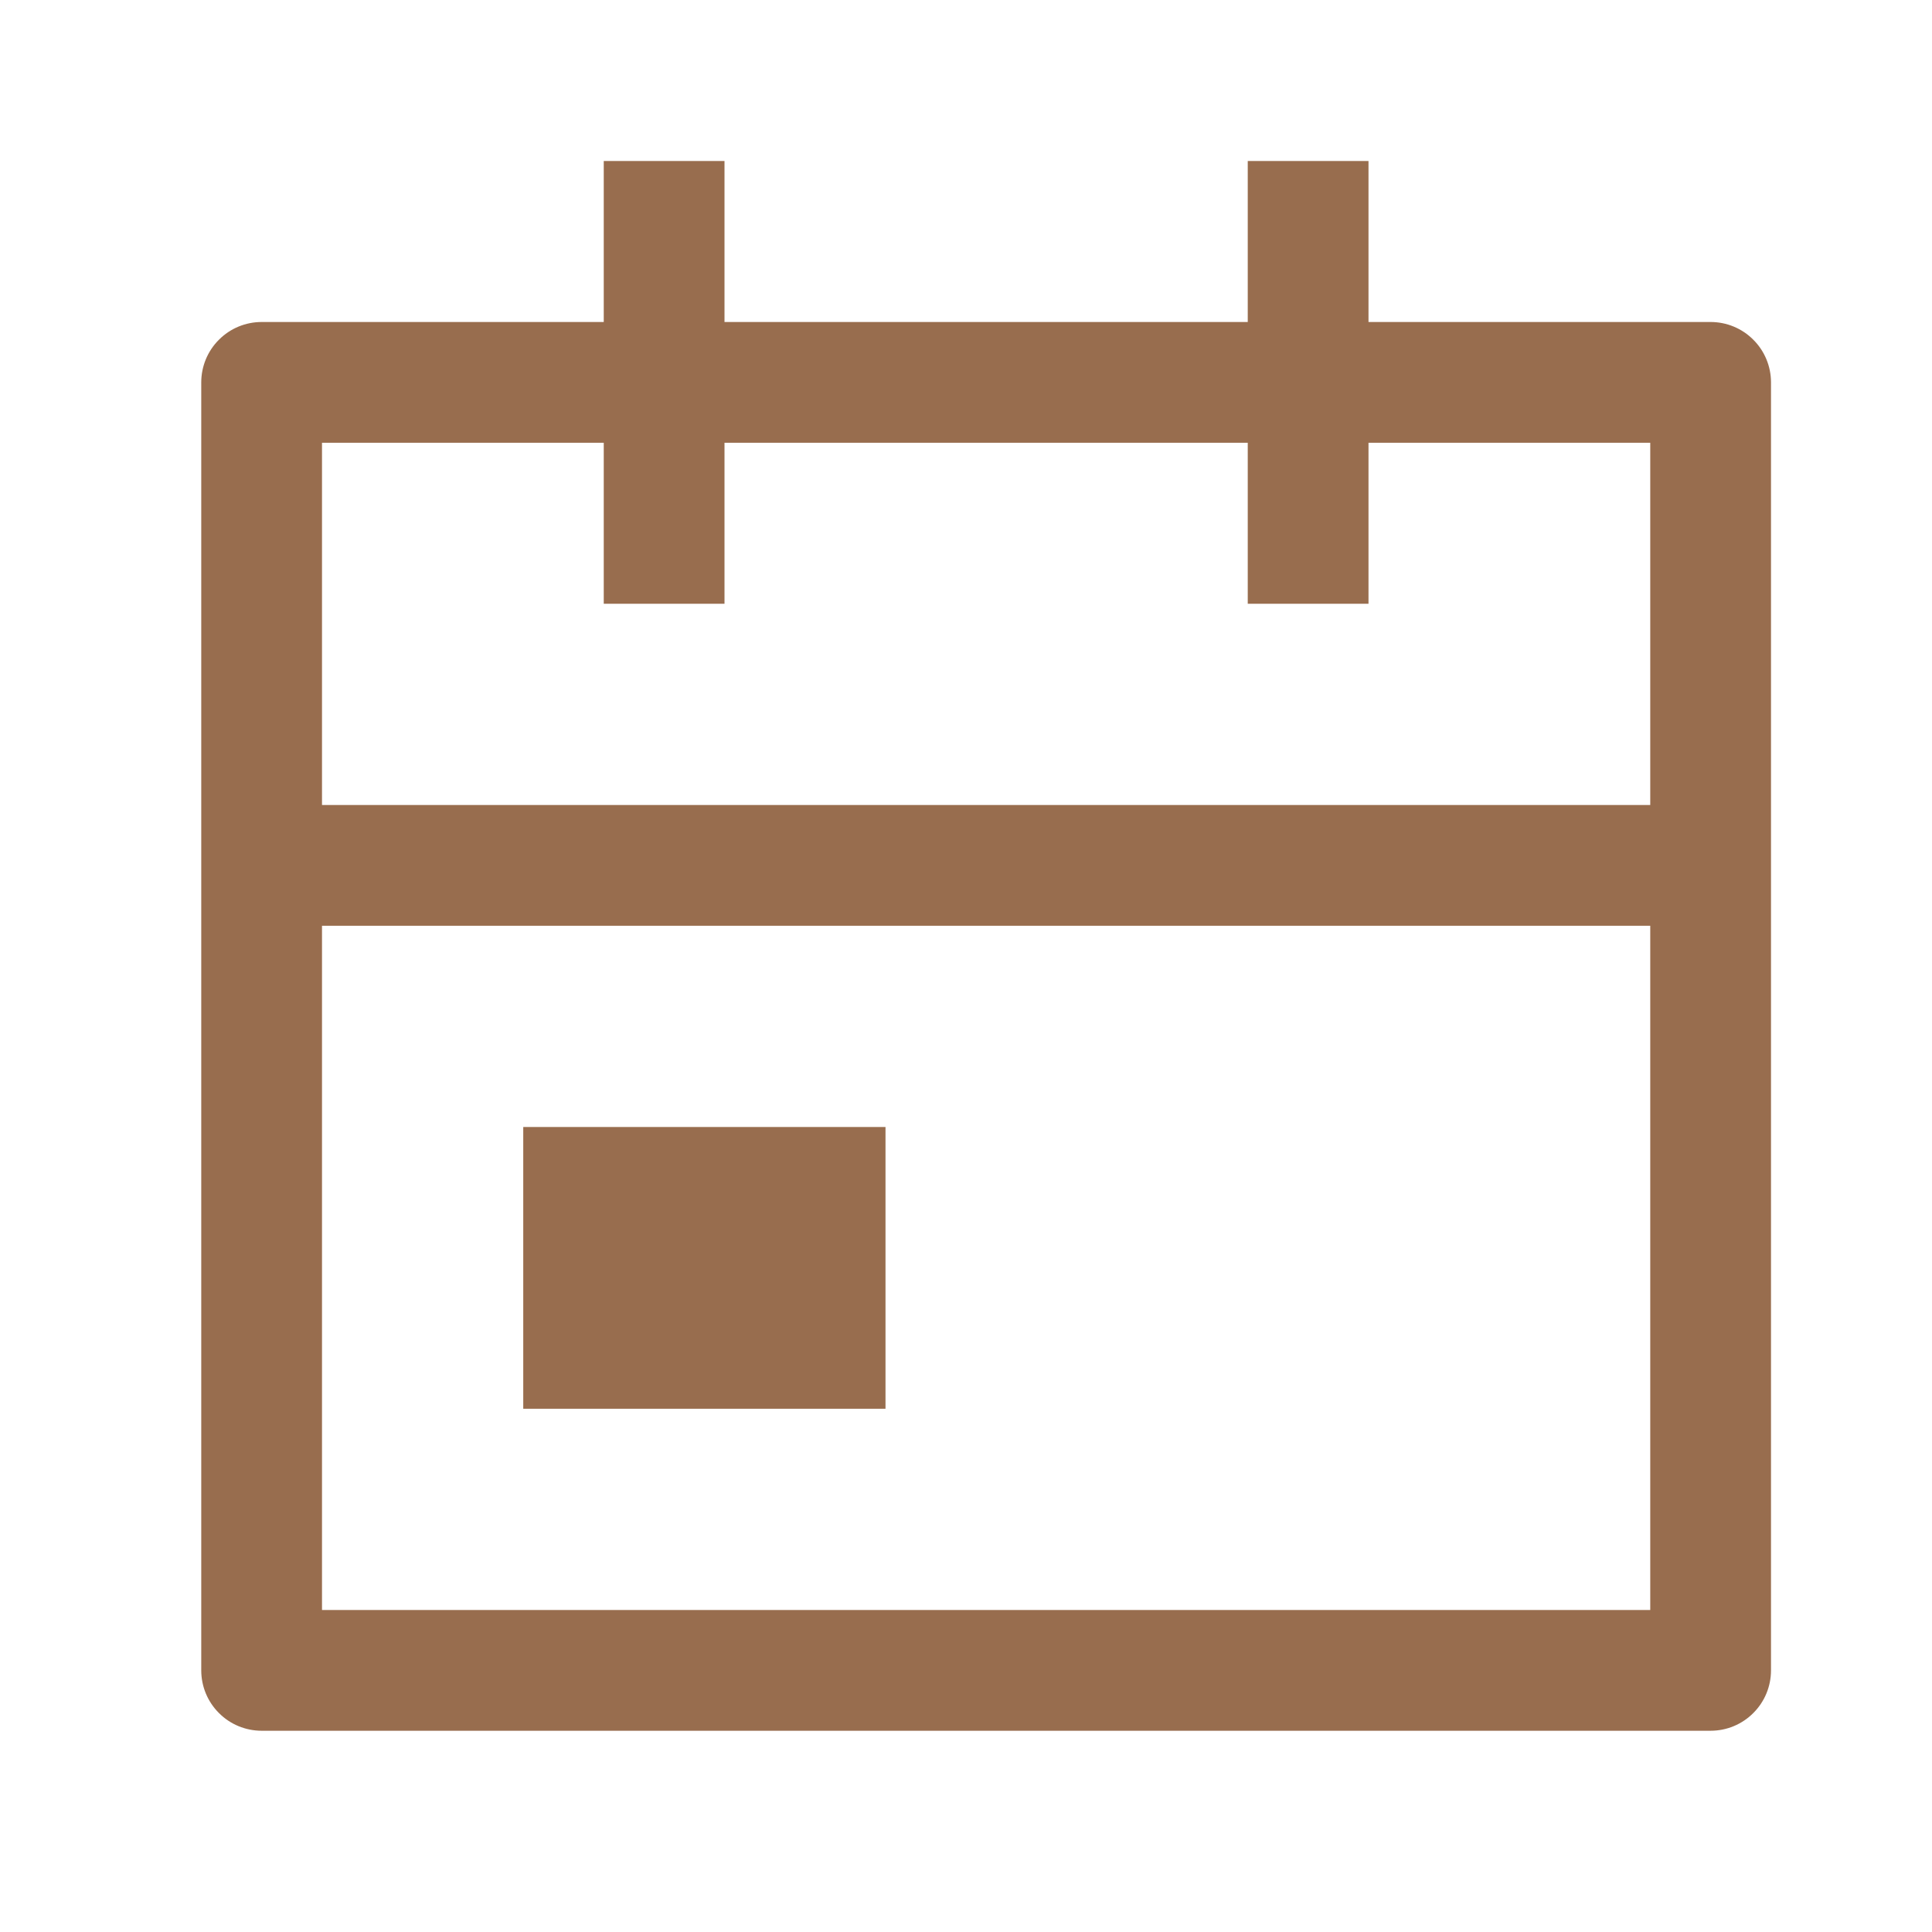
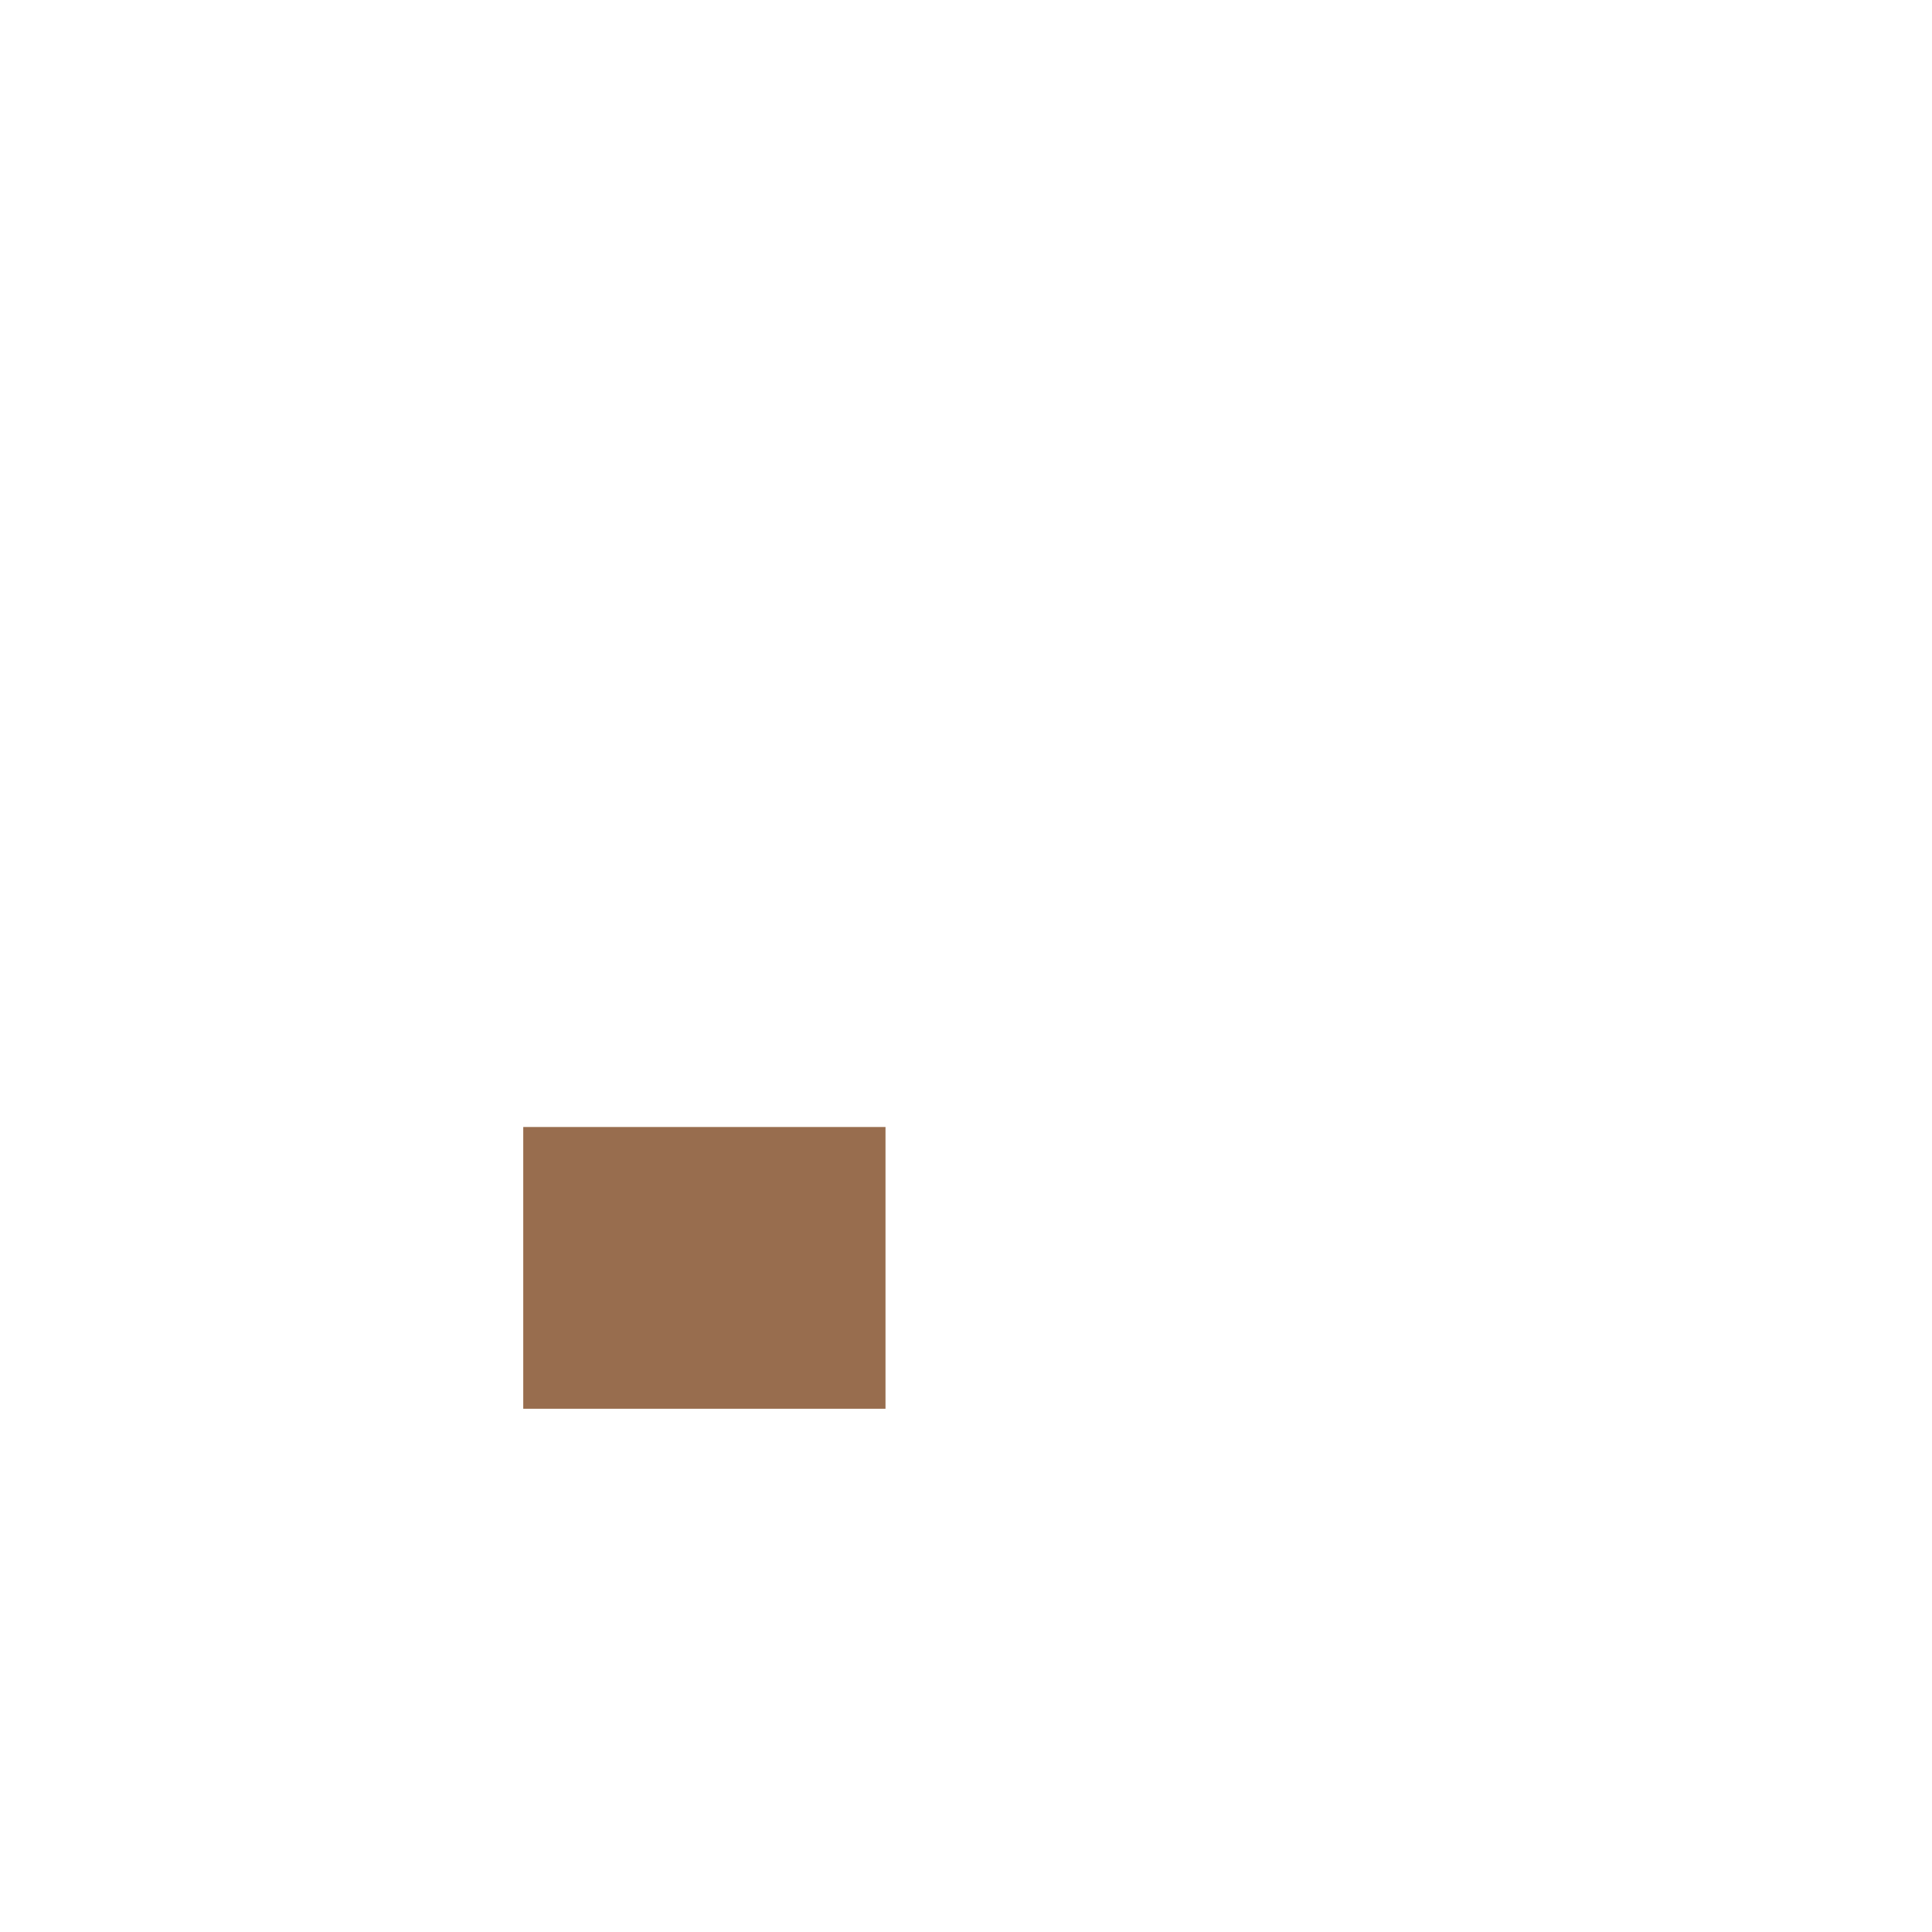
<svg xmlns="http://www.w3.org/2000/svg" width="24" height="24" viewBox="0 0 24 24" fill="none">
  <g id="Interfaces Icons/Date">
    <g id="Vector">
      <path d="M6.5 17.5V14H11V17.5H6.5Z" fill="#986D4E" />
-       <path fill-rule="evenodd" clip-rule="evenodd" d="M7.5 4V2H9V4H15.5V2H17V4H21.25C21.449 4 21.64 4.079 21.78 4.22C21.921 4.36 22 4.551 22 4.75V20.75C22 20.949 21.921 21.14 21.78 21.28C21.64 21.421 21.449 21.5 21.25 21.5H3.25C3.051 21.5 2.86 21.421 2.72 21.28C2.579 21.14 2.5 20.949 2.5 20.75V4.75C2.5 4.551 2.579 4.36 2.72 4.22C2.86 4.079 3.051 4 3.25 4H7.5ZM7.5 5.5H4V10H20.5V5.5H17V7.5H15.5V5.5H9V7.5H7.5V5.5ZM20.5 11.5H4V20H20.5V11.5Z" fill="#986D4E" />
    </g>
  </g>
</svg>